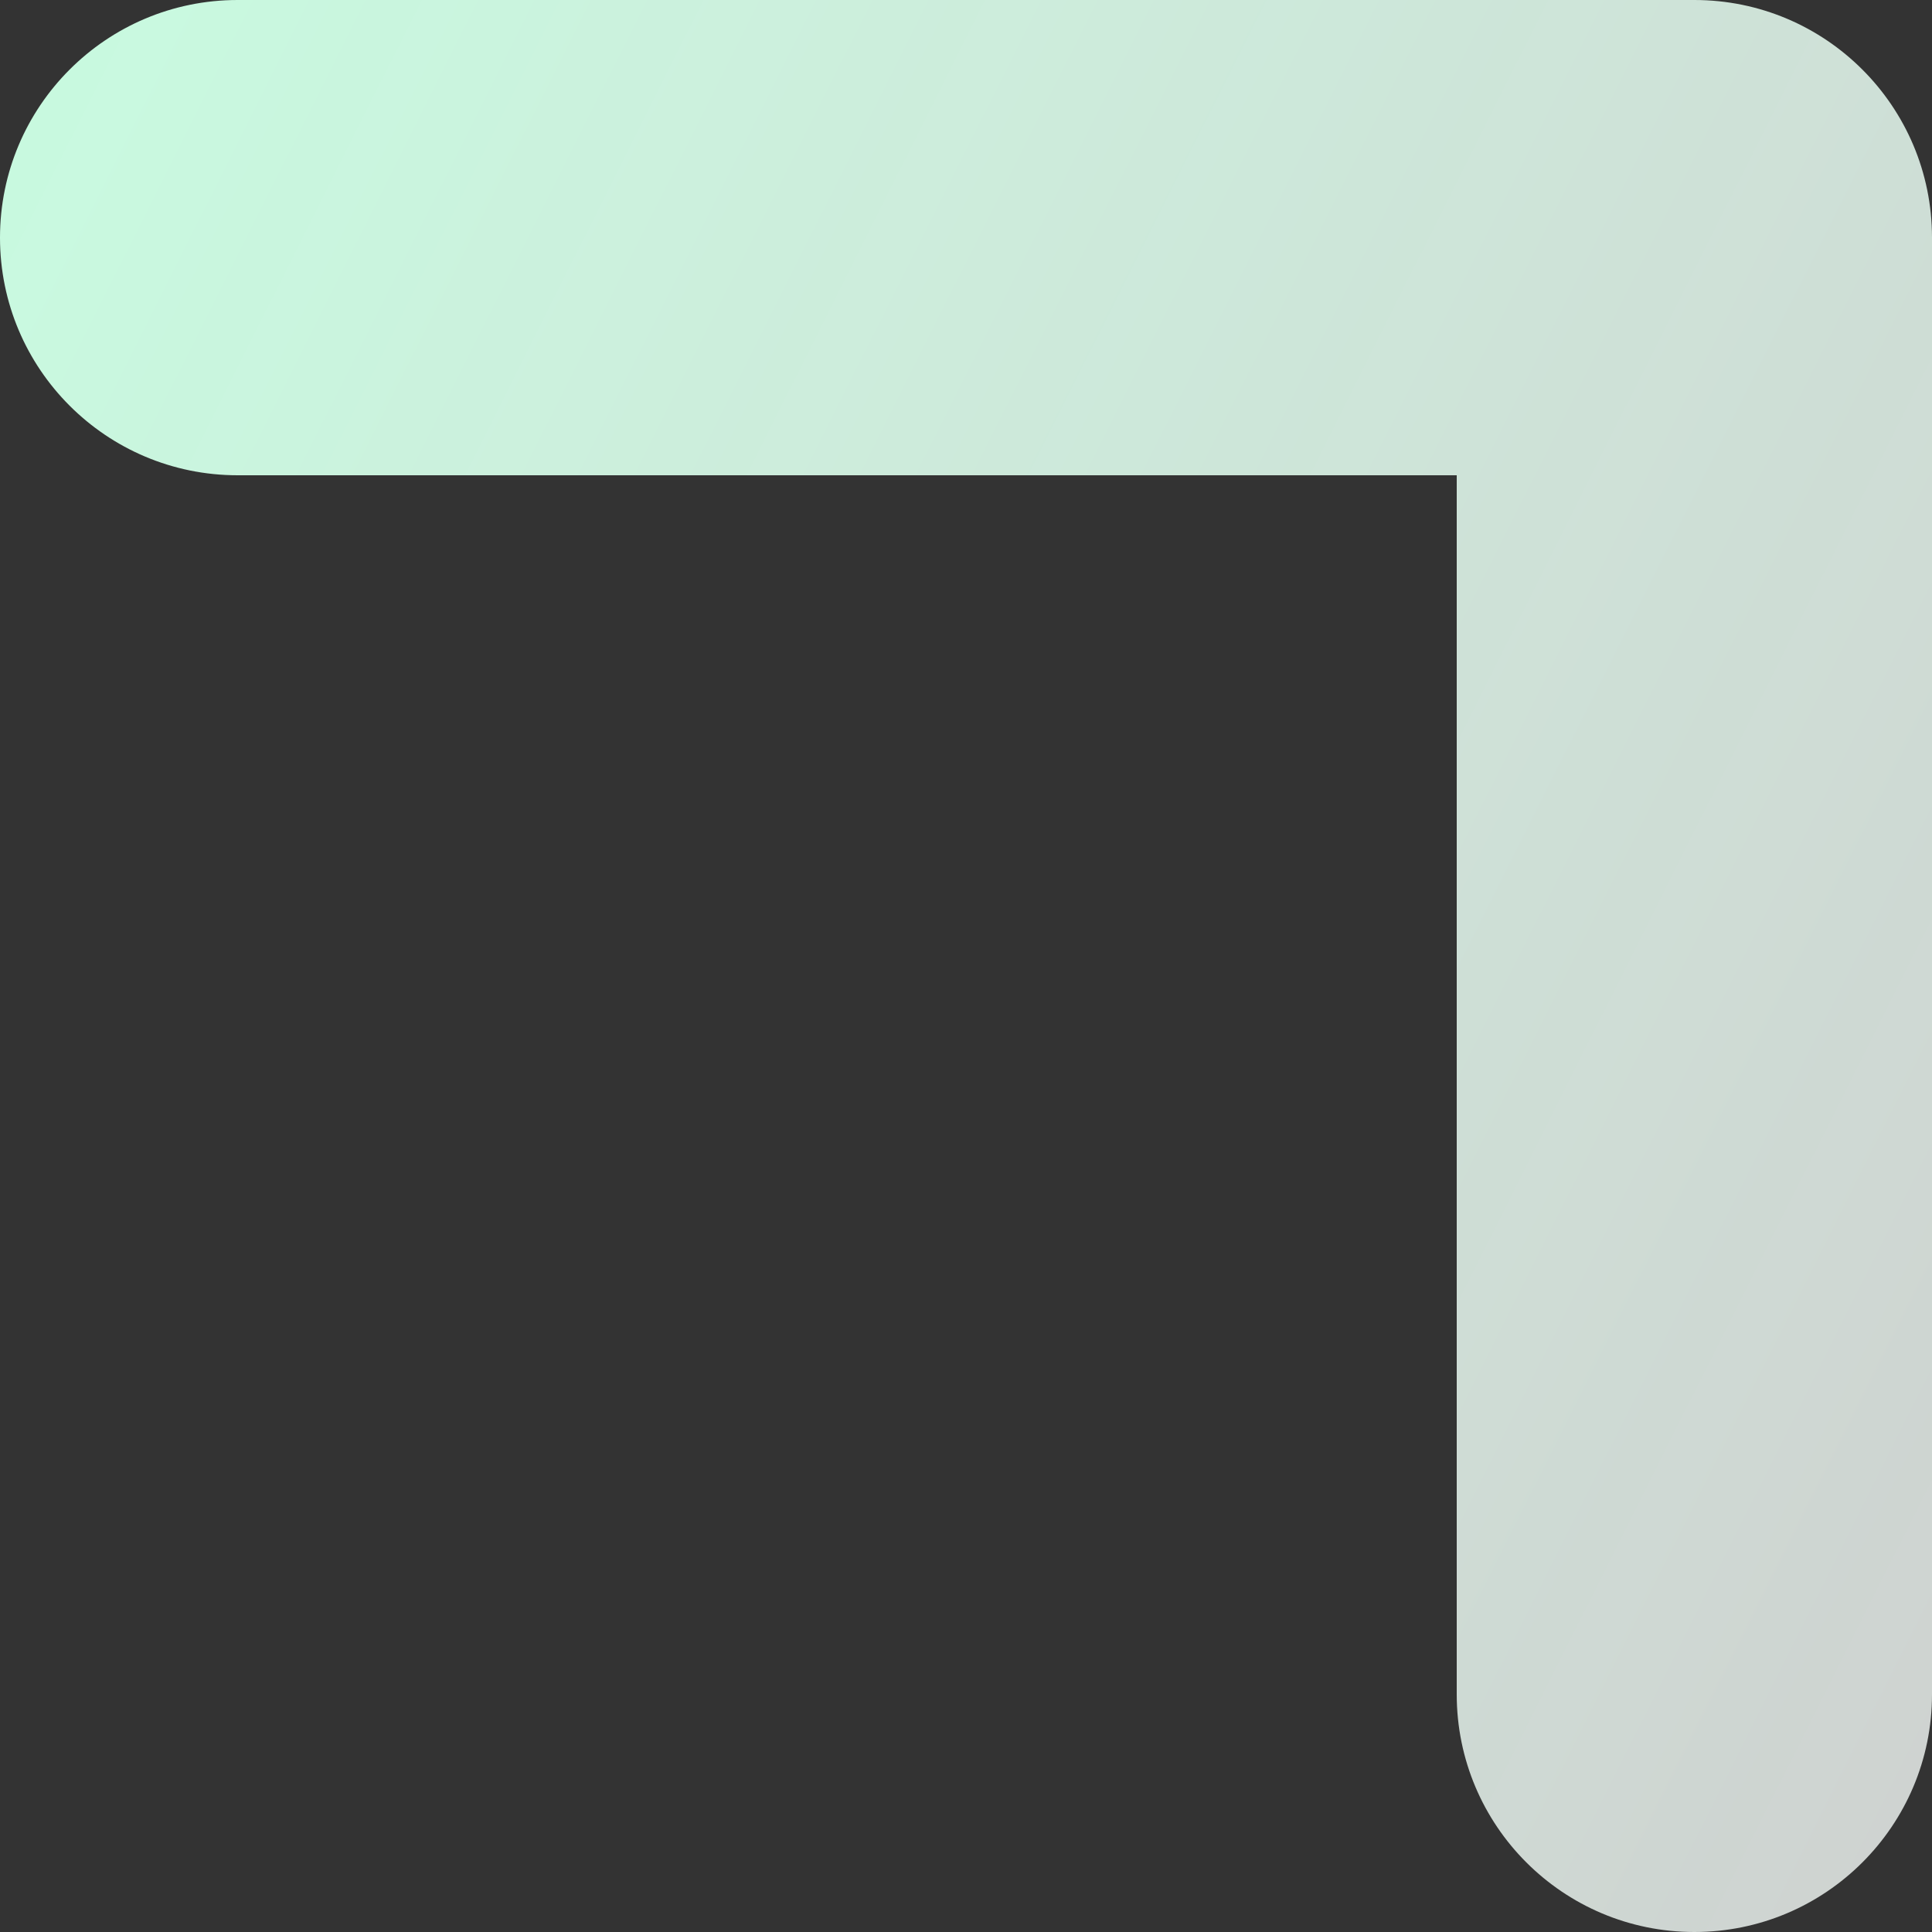
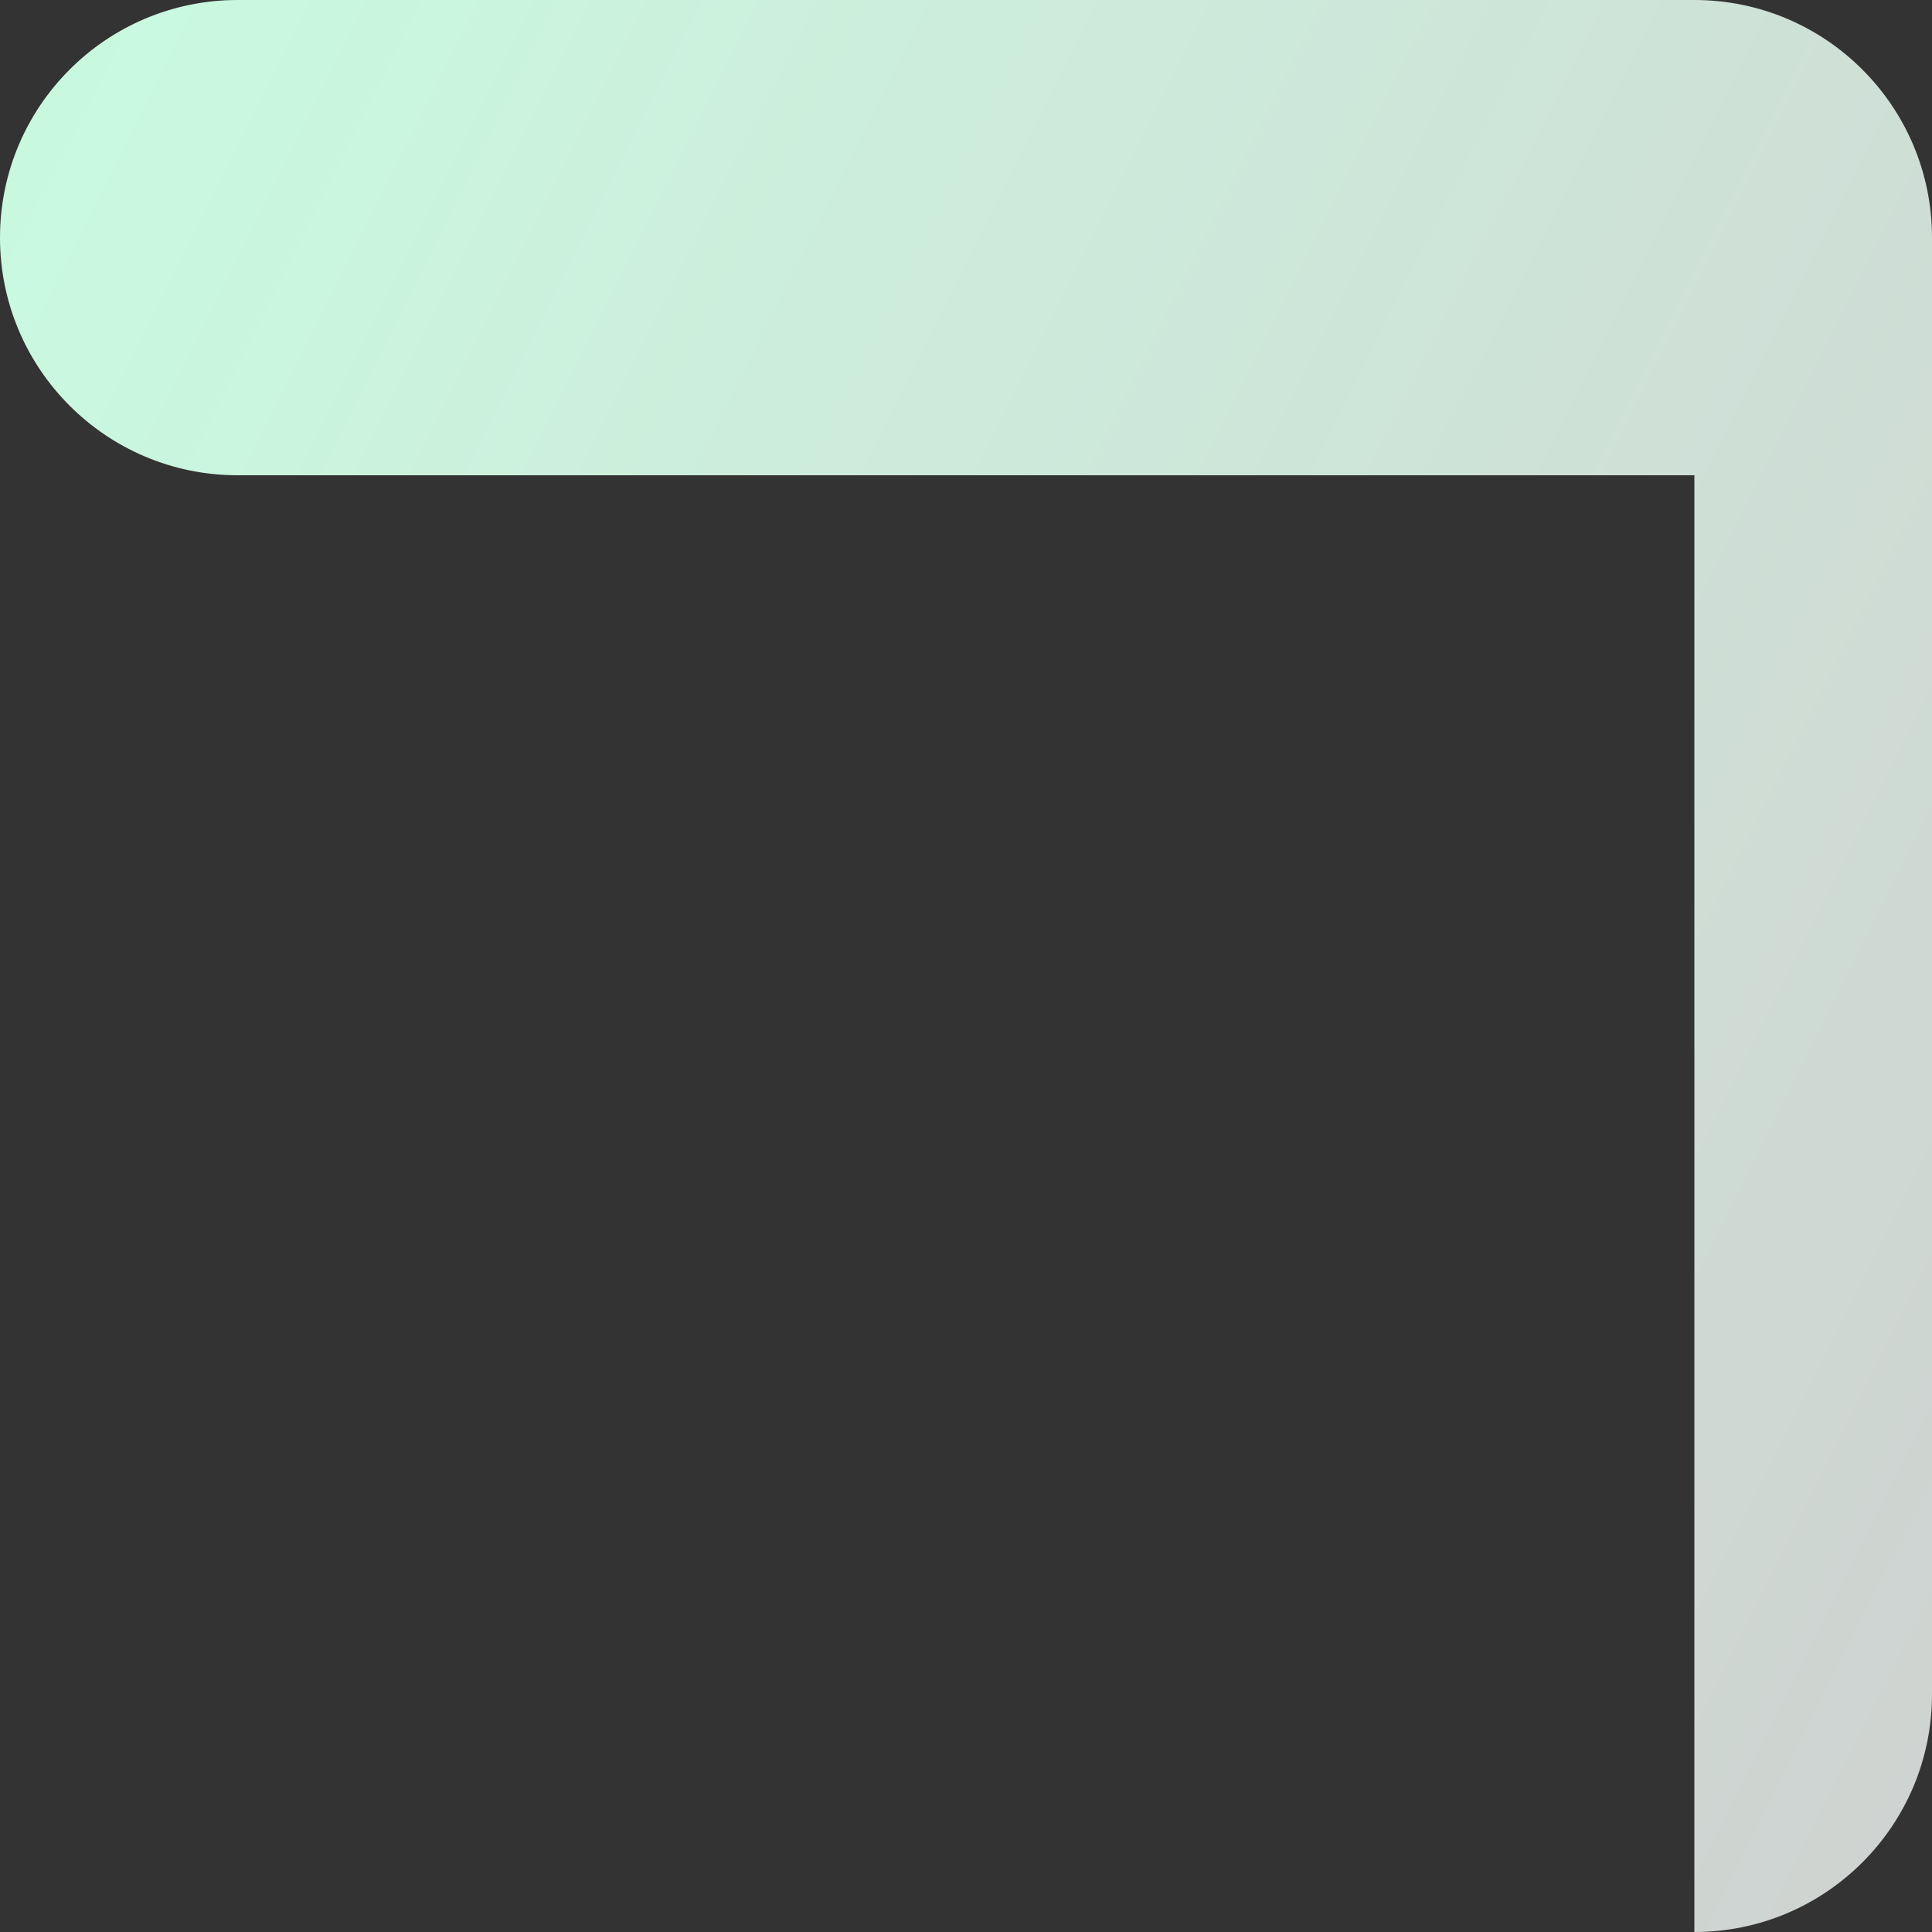
<svg xmlns="http://www.w3.org/2000/svg" width="31" height="31" viewBox="0 0 31 31" fill="none">
  <rect x="0" y="0" width="31" height="31" fill="#333333" stroke="none" />
-   <path fill-rule="evenodd" clip-rule="evenodd" d="M0 3.813C0 1.707 1.707 0 3.813 0H27.187C29.293 0 31 1.707 31 3.813V27.187C31 29.293 29.293 31 27.187 31C25.081 31 23.374 29.293 23.374 27.187V7.626H3.813C1.707 7.626 0 5.919 0 3.813Z" fill="url(#paint0_linear_718_482)" />
+   <path fill-rule="evenodd" clip-rule="evenodd" d="M0 3.813C0 1.707 1.707 0 3.813 0H27.187C29.293 0 31 1.707 31 3.813V27.187C31 29.293 29.293 31 27.187 31V7.626H3.813C1.707 7.626 0 5.919 0 3.813Z" fill="url(#paint0_linear_718_482)" />
  <defs>
    <linearGradient id="paint0_linear_718_482" x1="-4.538" y1="-9.27795e-07" x2="39.658" y2="22.175" gradientUnits="userSpaceOnUse">
      <stop stop-color="#C6FFE1" />
      <stop offset="1" stop-color="white" stop-opacity="0.76" />
    </linearGradient>
  </defs>
</svg>